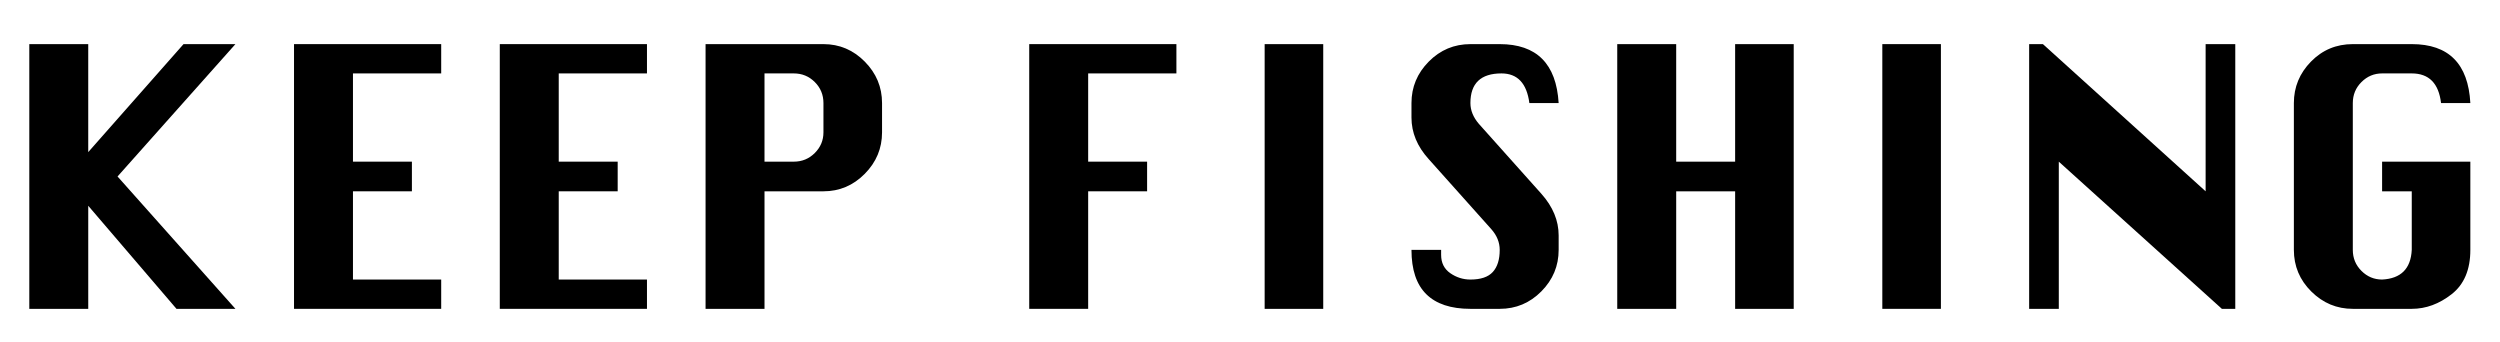
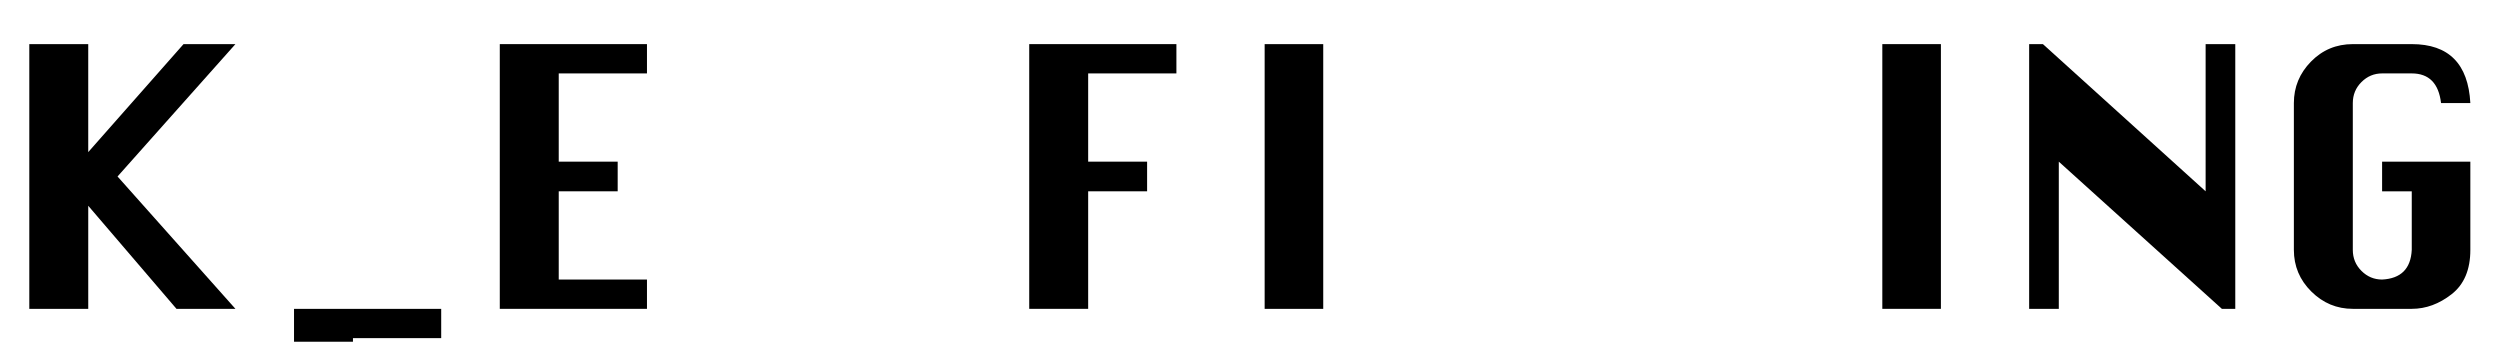
<svg xmlns="http://www.w3.org/2000/svg" id="_レイヤー_1" data-name="レイヤー 1" width="509.973" height="69.712" viewBox="0 0 509.973 69.712">
  <path d="M5.977,63V9h12.023V31.032L37.439,9h10.584l-24.047,27,24.047,27h-12.023l-18-21.024v21.024H5.977Z" />
-   <path d="M59.977,63V9h30.023v5.976h-18v18h12.023v6.048h-12.023v18h18v5.976h-30.023Z" />
+   <path d="M59.977,63h30.023v5.976h-18v18h12.023v6.048h-12.023v18h18v5.976h-30.023Z" />
  <path d="M101.951,63V9h30.024v5.976h-18v18h12.024v6.048h-12.024v18h18v5.976h-30.024Z" />
-   <path d="M143.928,63V9h24.047c3.264,0,6.072,1.188,8.425,3.564,2.351,2.376,3.528,5.196,3.528,8.46v5.976c0,3.265-1.178,6.084-3.528,8.46-2.353,2.376-5.161,3.564-8.425,3.564h-12.023v23.976h-12.023Zm12.023-30.024h5.977c1.68,0,3.106-.587,4.283-1.764s1.764-2.58,1.764-4.212v-5.976c0-1.68-.588-3.107-1.764-4.284-1.177-1.176-2.604-1.764-4.283-1.764h-5.977v18Z" />
  <path d="M209.951,63V9h30.023v5.976h-18v18h12.023v6.048h-12.023v23.976h-12.023Z" />
  <path d="M257.975,63V9h11.951V63h-11.951Z" />
-   <path d="M317.949,21.024h-5.975c-.529-4.032-2.426-6.048-5.689-6.048-2.111,0-3.695,.504-4.752,1.512-1.057,1.008-1.584,2.52-1.584,4.536,0,1.488,.576,2.905,1.729,4.248l12.744,14.256c2.352,2.641,3.527,5.472,3.527,8.496v2.952c0,3.265-1.176,6.084-3.527,8.46-2.354,2.376-5.184,3.564-8.496,3.564h-5.977c-3.984,0-6.984-.996-9-2.988-2.016-1.992-3.023-5.004-3.023-9.036h6.049v1.008c0,1.632,.623,2.88,1.871,3.744,1.248,.864,2.615,1.296,4.104,1.296,2.111,0,3.637-.515,4.572-1.548,.936-1.032,1.404-2.531,1.404-4.5,0-1.536-.576-2.952-1.729-4.248l-12.744-14.256c-2.352-2.592-3.527-5.424-3.527-8.496v-2.952c0-3.264,1.176-6.084,3.527-8.46s5.186-3.564,8.496-3.564h5.977c7.535,0,11.543,4.008,12.023,12.024Z" />
-   <path d="M329.9,63V9h12.025v23.976h12.023V9h11.951V63h-11.951v-23.976h-12.023v23.976h-12.025Z" />
  <path d="M383.973,63V9h11.951V63h-11.951Z" />
  <path d="M413.924,63V9h2.809l33.191,30.024V9h6.049V63h-2.736l-33.264-30.024v30.024h-6.049Z" />
  <path d="M485.924,32.976h18v18c0,4.032-1.271,7.044-3.814,9.036-2.545,1.992-5.256,2.988-8.137,2.988h-12.023c-3.266,0-6.084-1.176-8.461-3.528-2.375-2.352-3.564-5.184-3.564-8.496V21.024c0-3.264,1.164-6.084,3.492-8.46s5.172-3.564,8.533-3.564h12.023c7.535,0,11.52,4.008,11.951,12.024h-5.975c-.48-4.032-2.473-6.048-5.977-6.048h-6.049c-1.631,0-3.035,.588-4.211,1.764-1.178,1.177-1.764,2.604-1.764,4.284v29.952c0,1.681,.586,3.108,1.764,4.284,1.176,1.177,2.58,1.764,4.211,1.764,3.84-.191,5.857-2.207,6.049-6.048v-11.952h-6.049v-6.048Z" />
</svg>